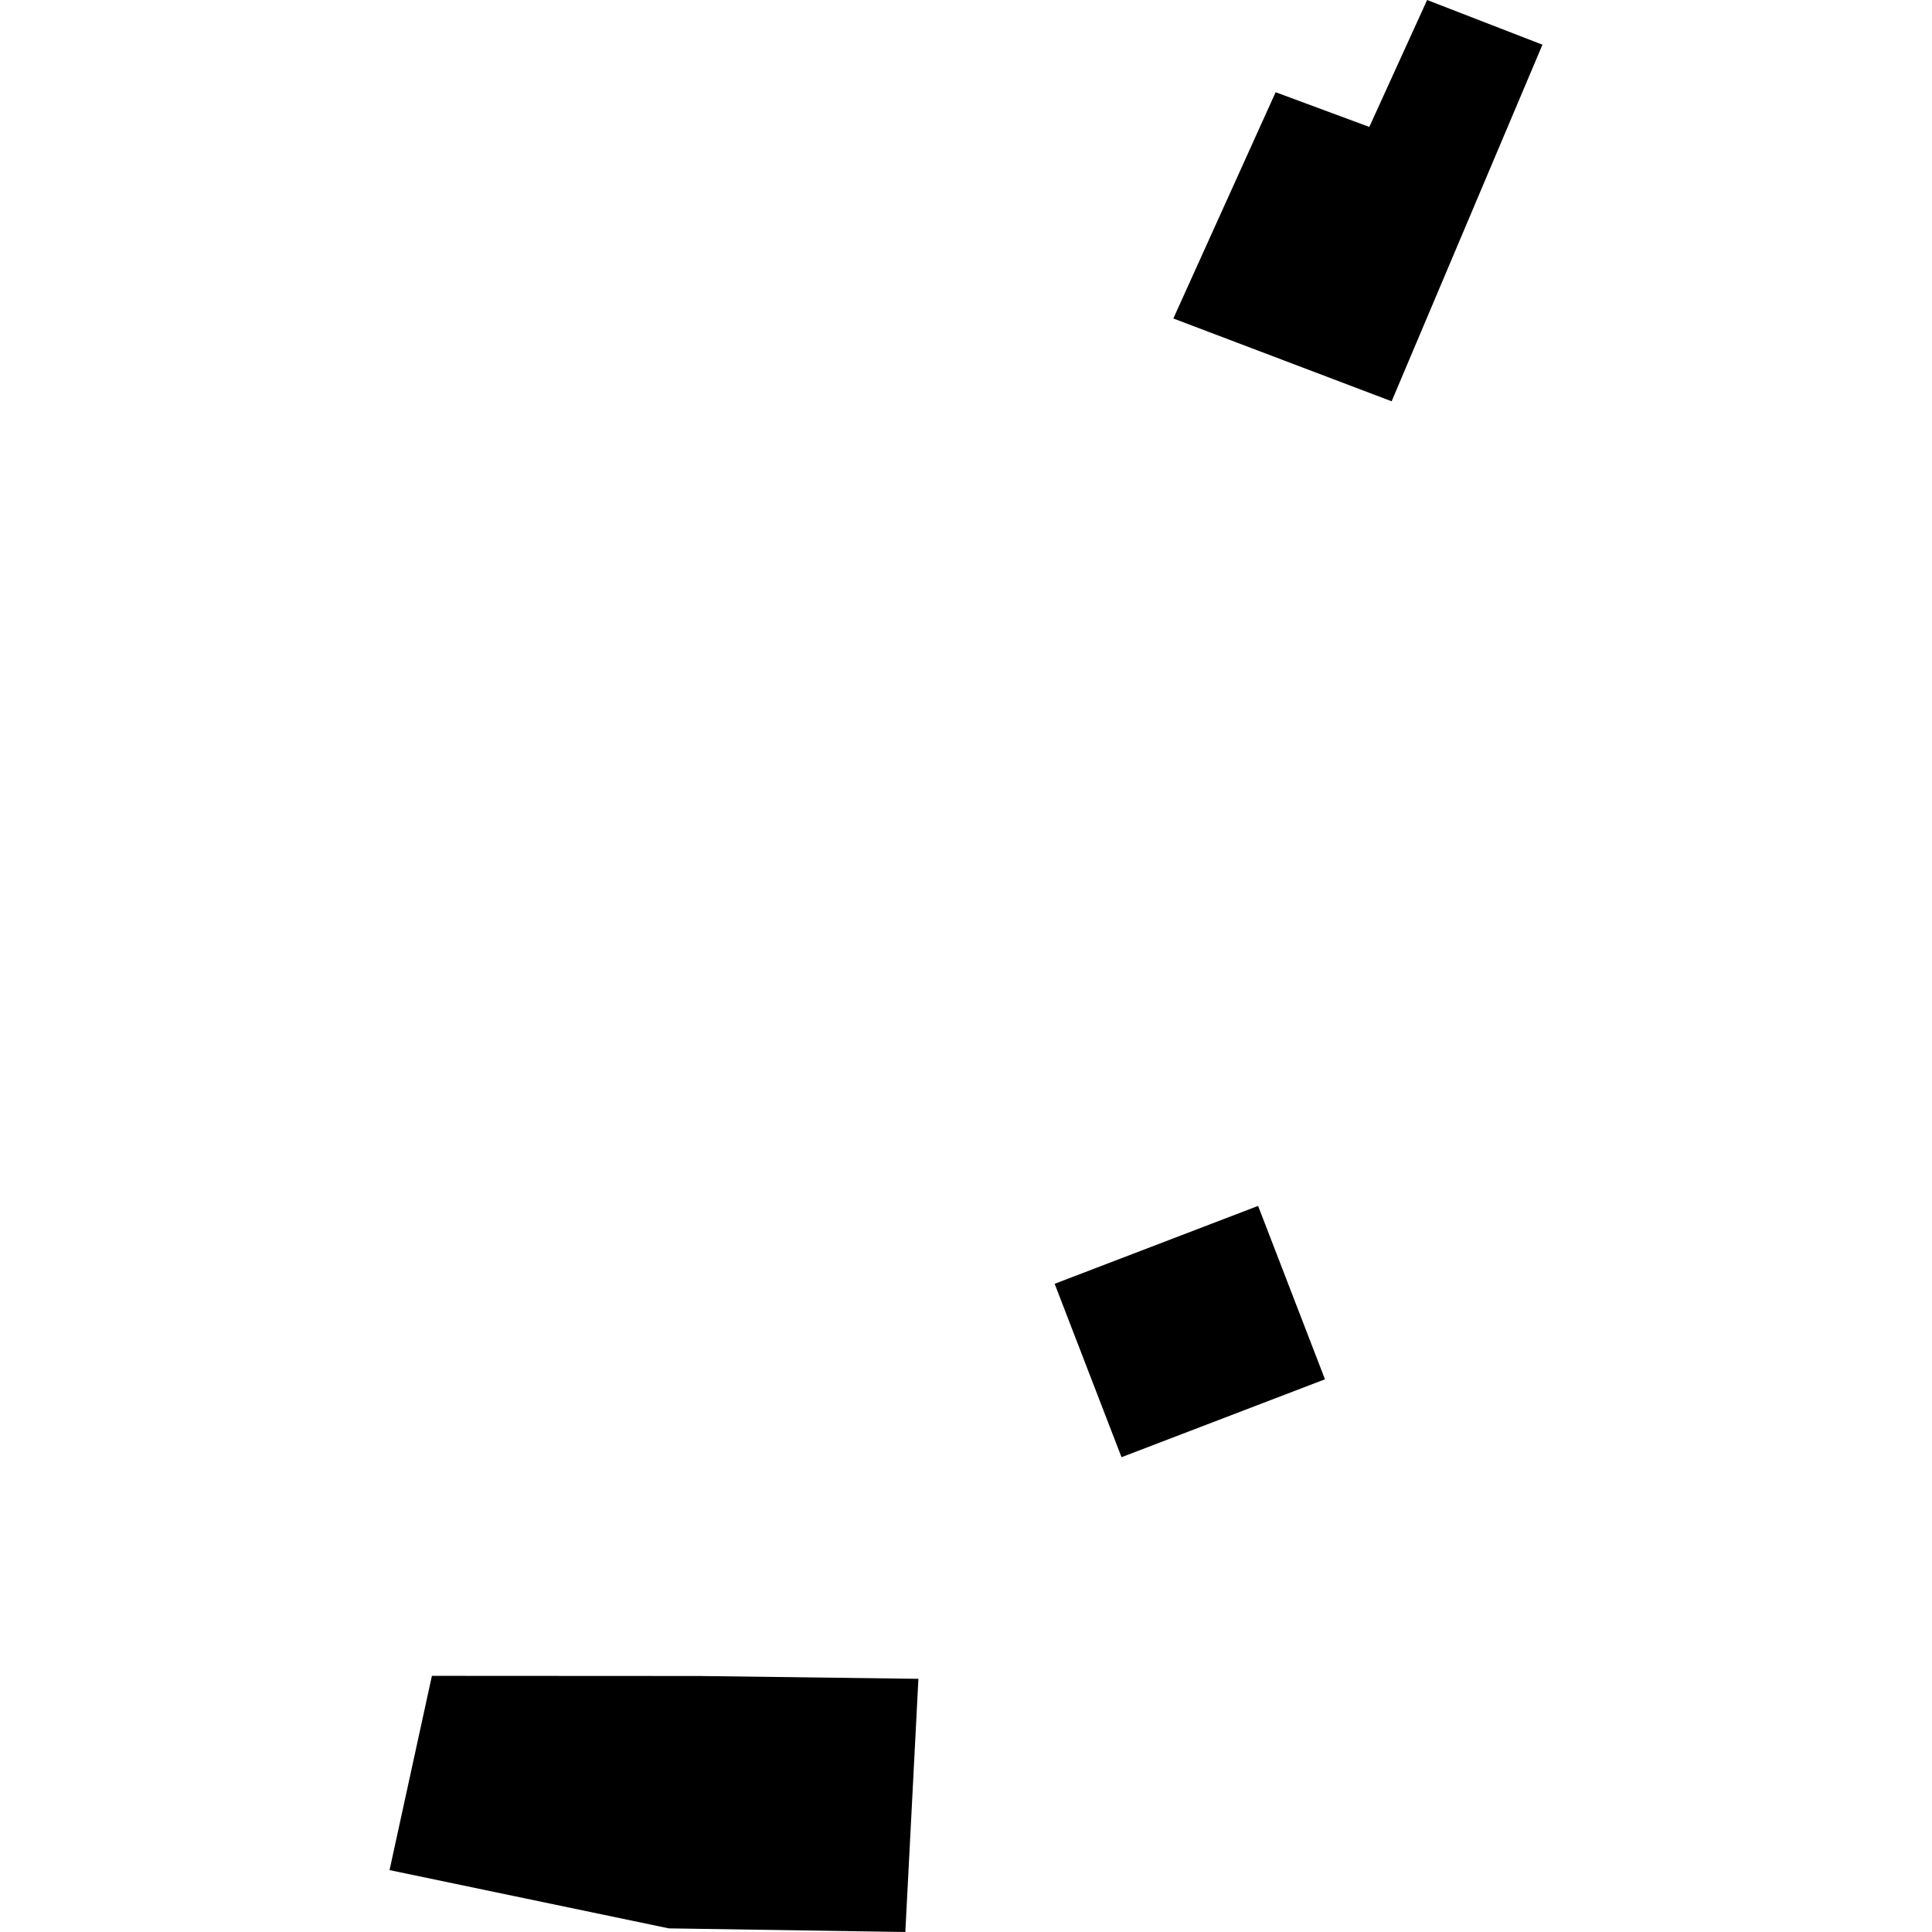
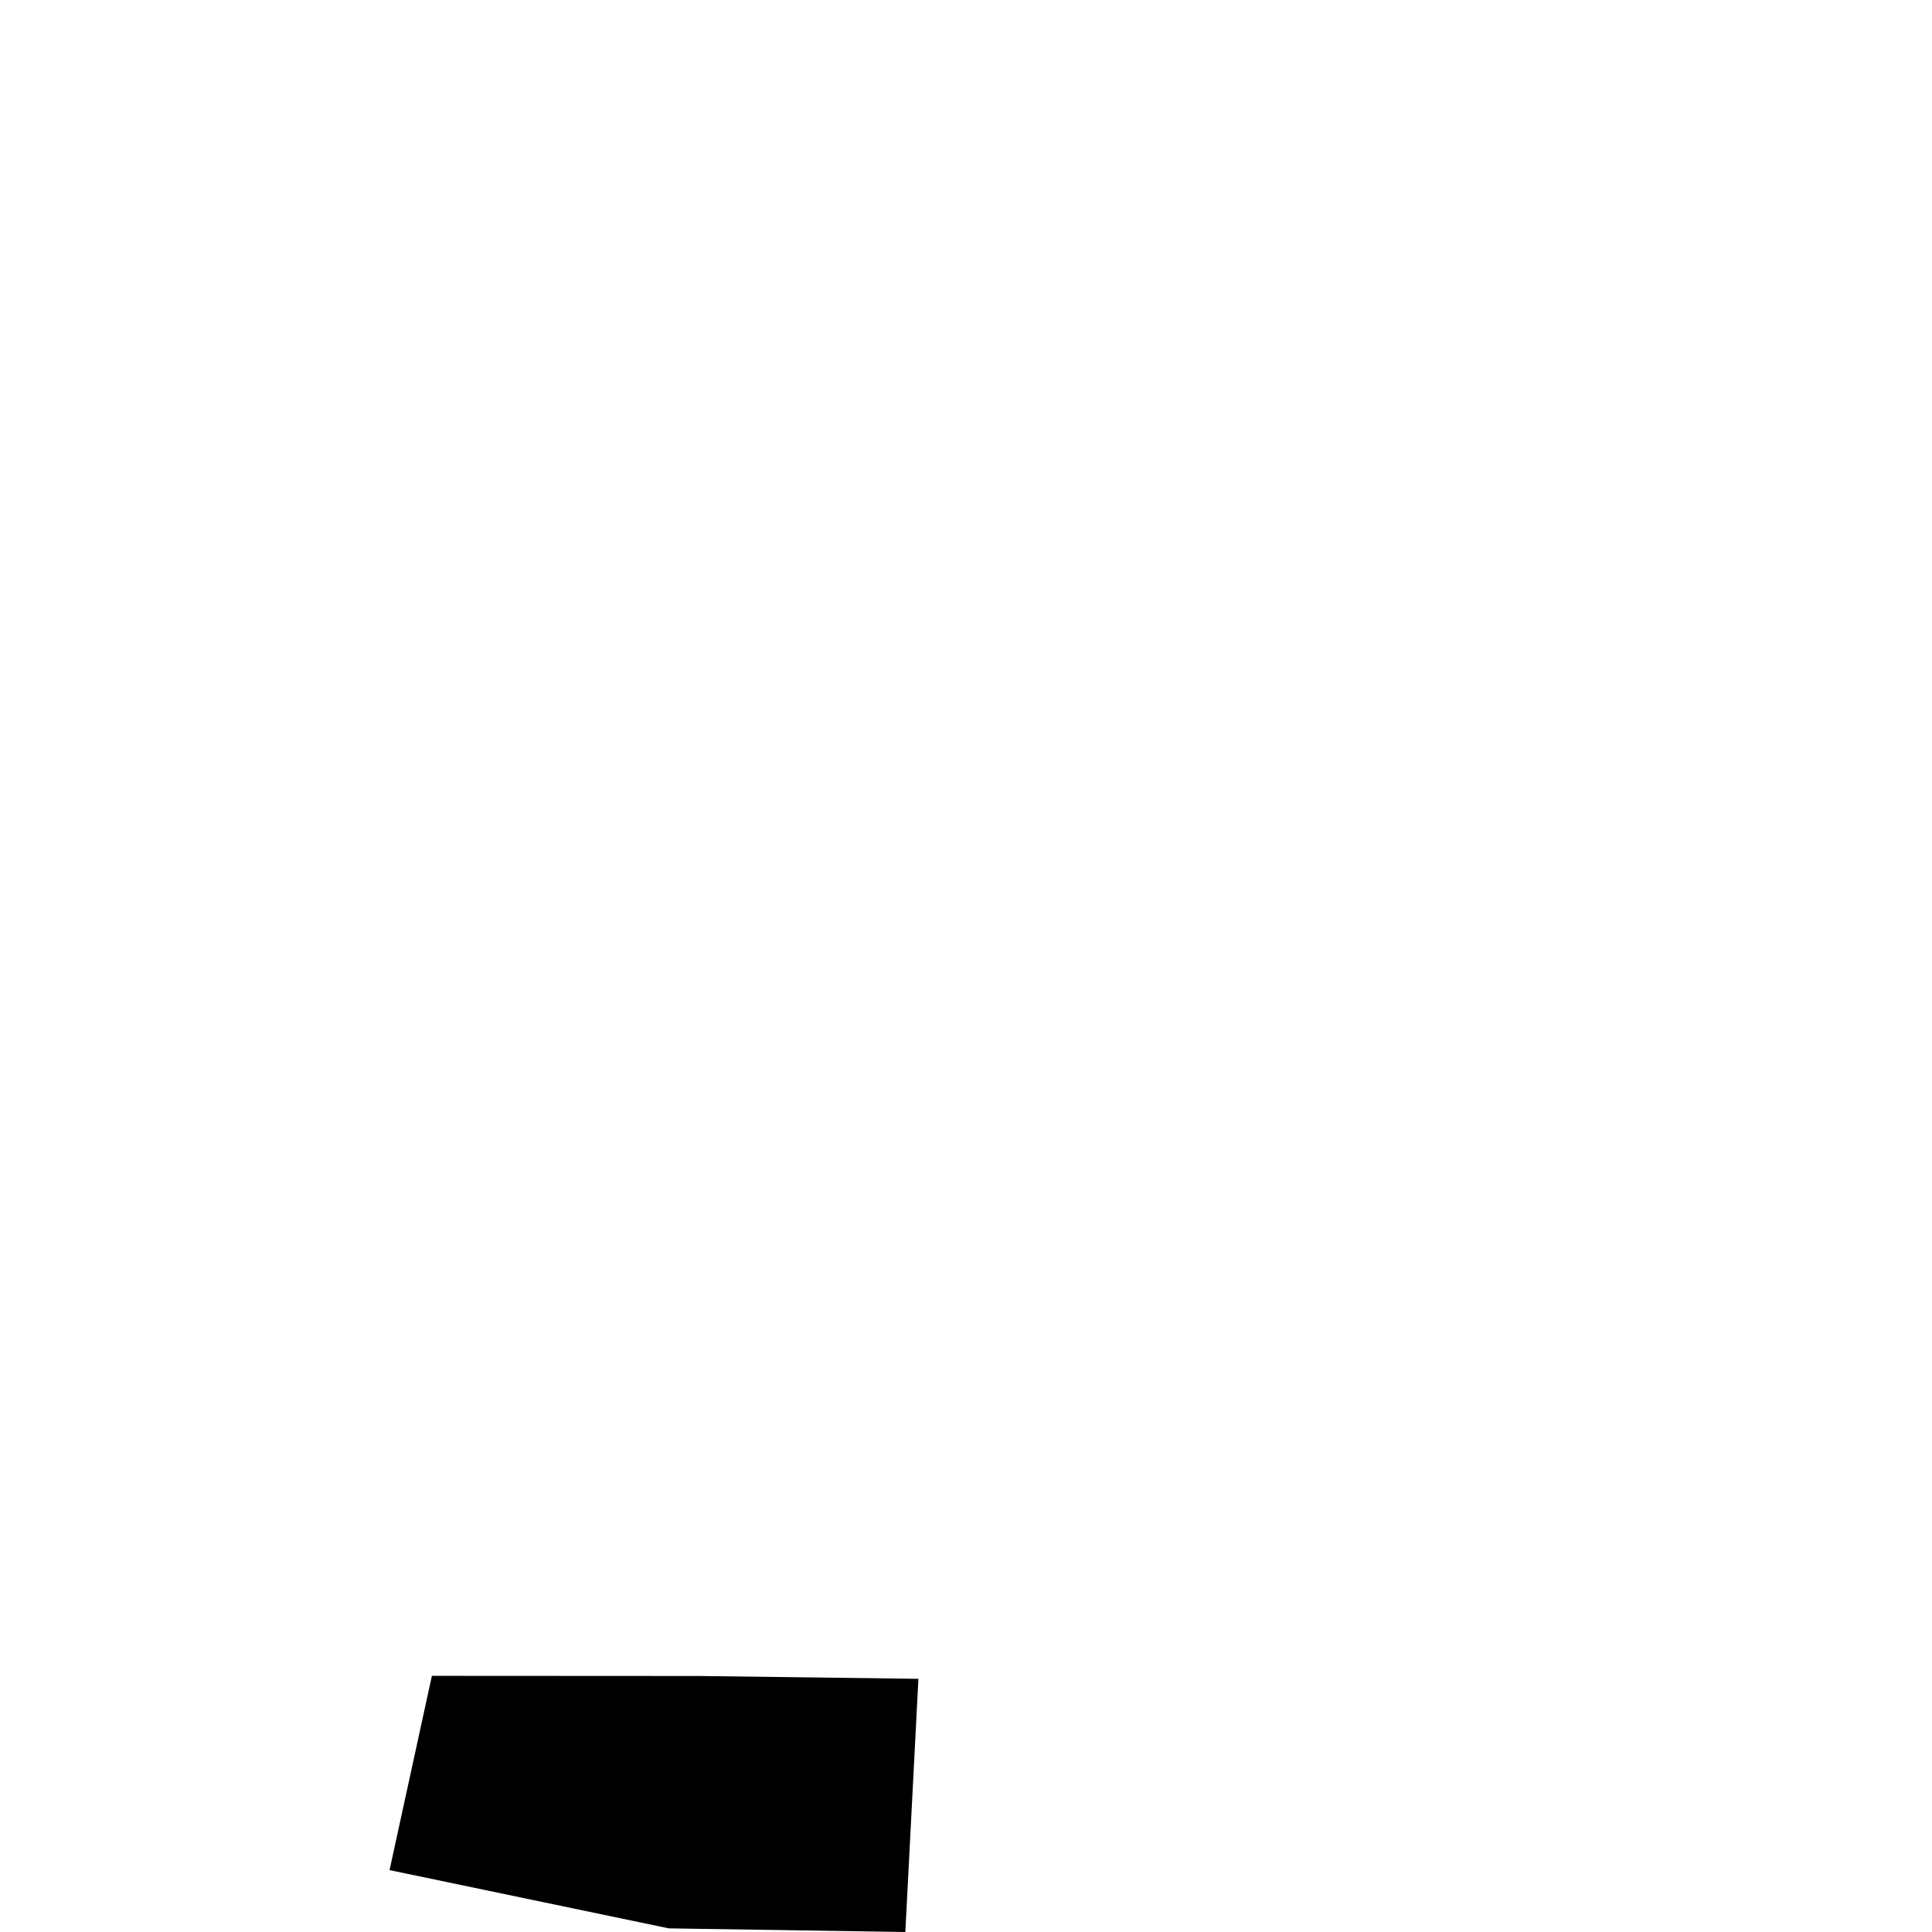
<svg xmlns="http://www.w3.org/2000/svg" height="288pt" version="1.1" viewBox="0 0 288 288" width="288pt">
  <defs>
    <style type="text/css">
*{stroke-linecap:butt;stroke-linejoin:round;}
  </style>
  </defs>
  <g id="figure_1">
    <g id="patch_1">
-       <path d="M 0 288  L 288 288  L 288 0  L 0 0  z " style="fill:none;opacity:0;" />
-     </g>
+       </g>
    <g id="axes_1">
      <g id="PatchCollection_1">
-         <path clip-path="url(#pe001a34ff6)" d="M 157.215 191.374  L 167.182 217.222  L 197.511 205.609  L 187.543 179.762  L 157.215 191.374  " />
        <path clip-path="url(#pe001a34ff6)" d="M 64.382 249.816  L 58.07 278.773  L 99.7 287.459  L 134.956 288  L 136.905 250.259  L 104.313 249.838  L 64.382 249.816  " />
-         <path clip-path="url(#pe001a34ff6)" d="M 174.908 47.476  L 207.449 59.82  L 229.93 6.664  L 212.739 -0  L 204.121 18.921  L 190.157 13.748  L 174.908 47.476  " />
      </g>
    </g>
  </g>
  <defs>
    <clipPath id="pe001a34ff6">
      <rect height="288" width="171.859" x="58.07" y="0" />
    </clipPath>
  </defs>
</svg>